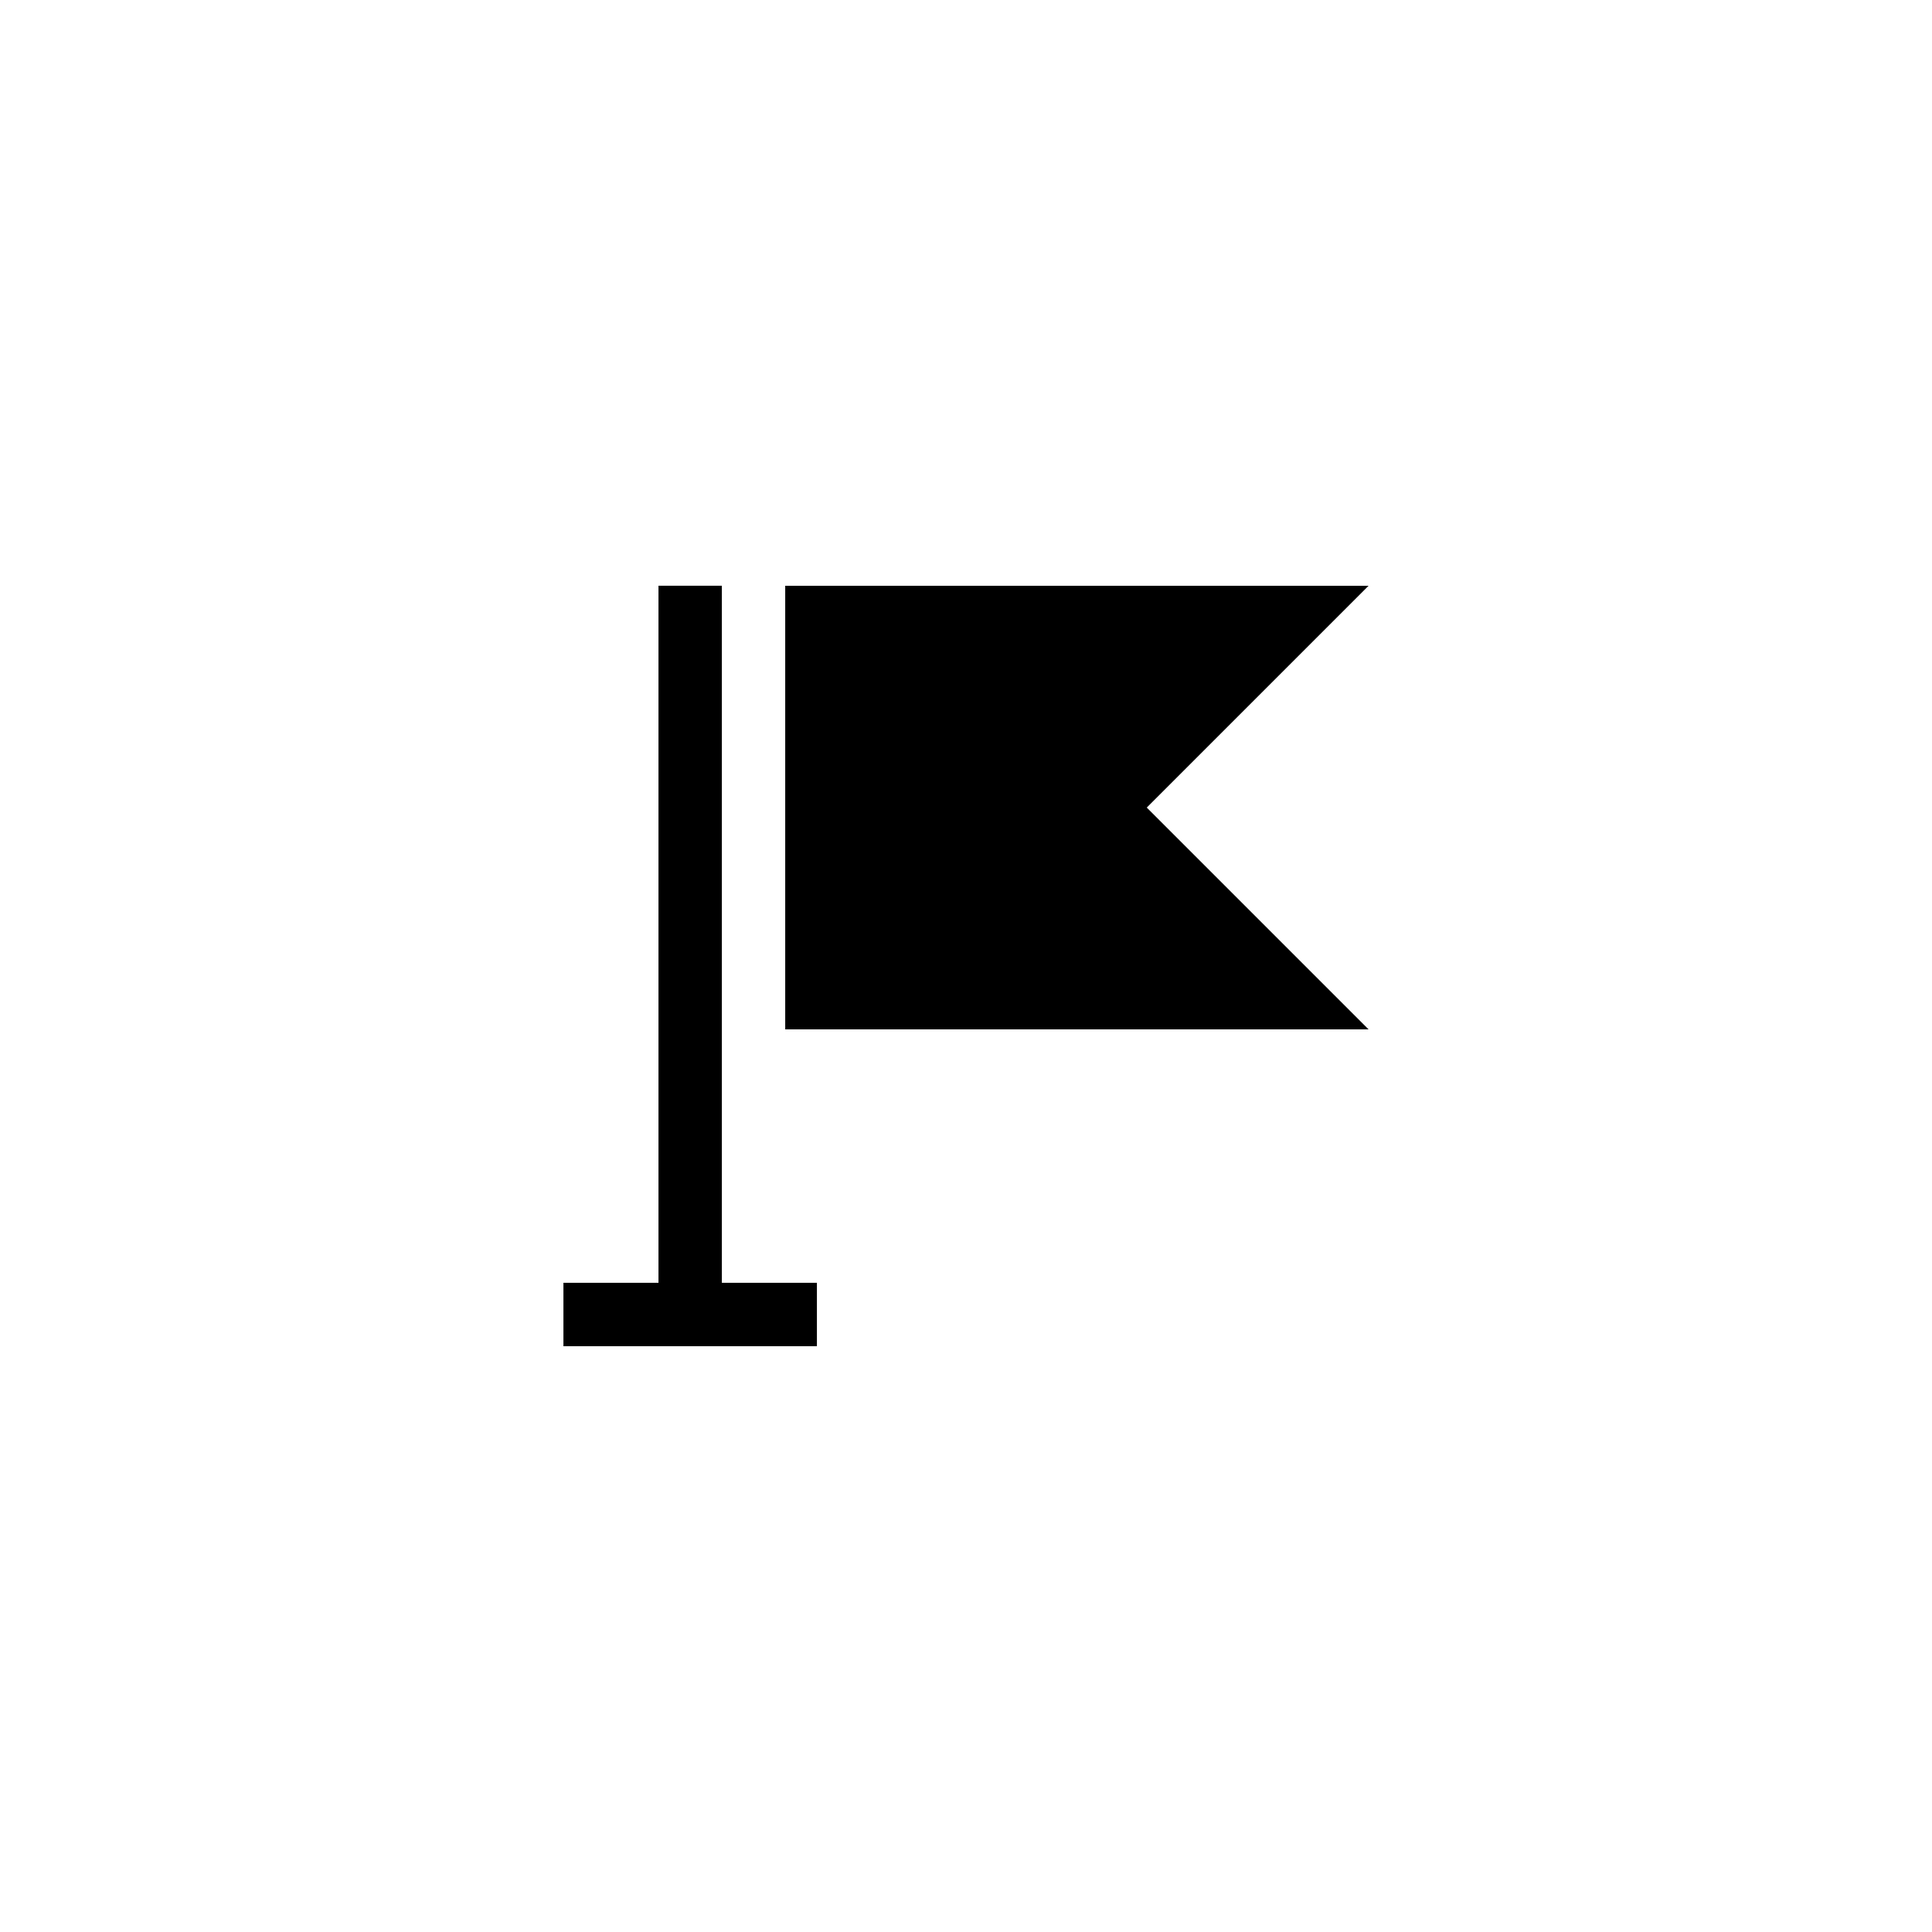
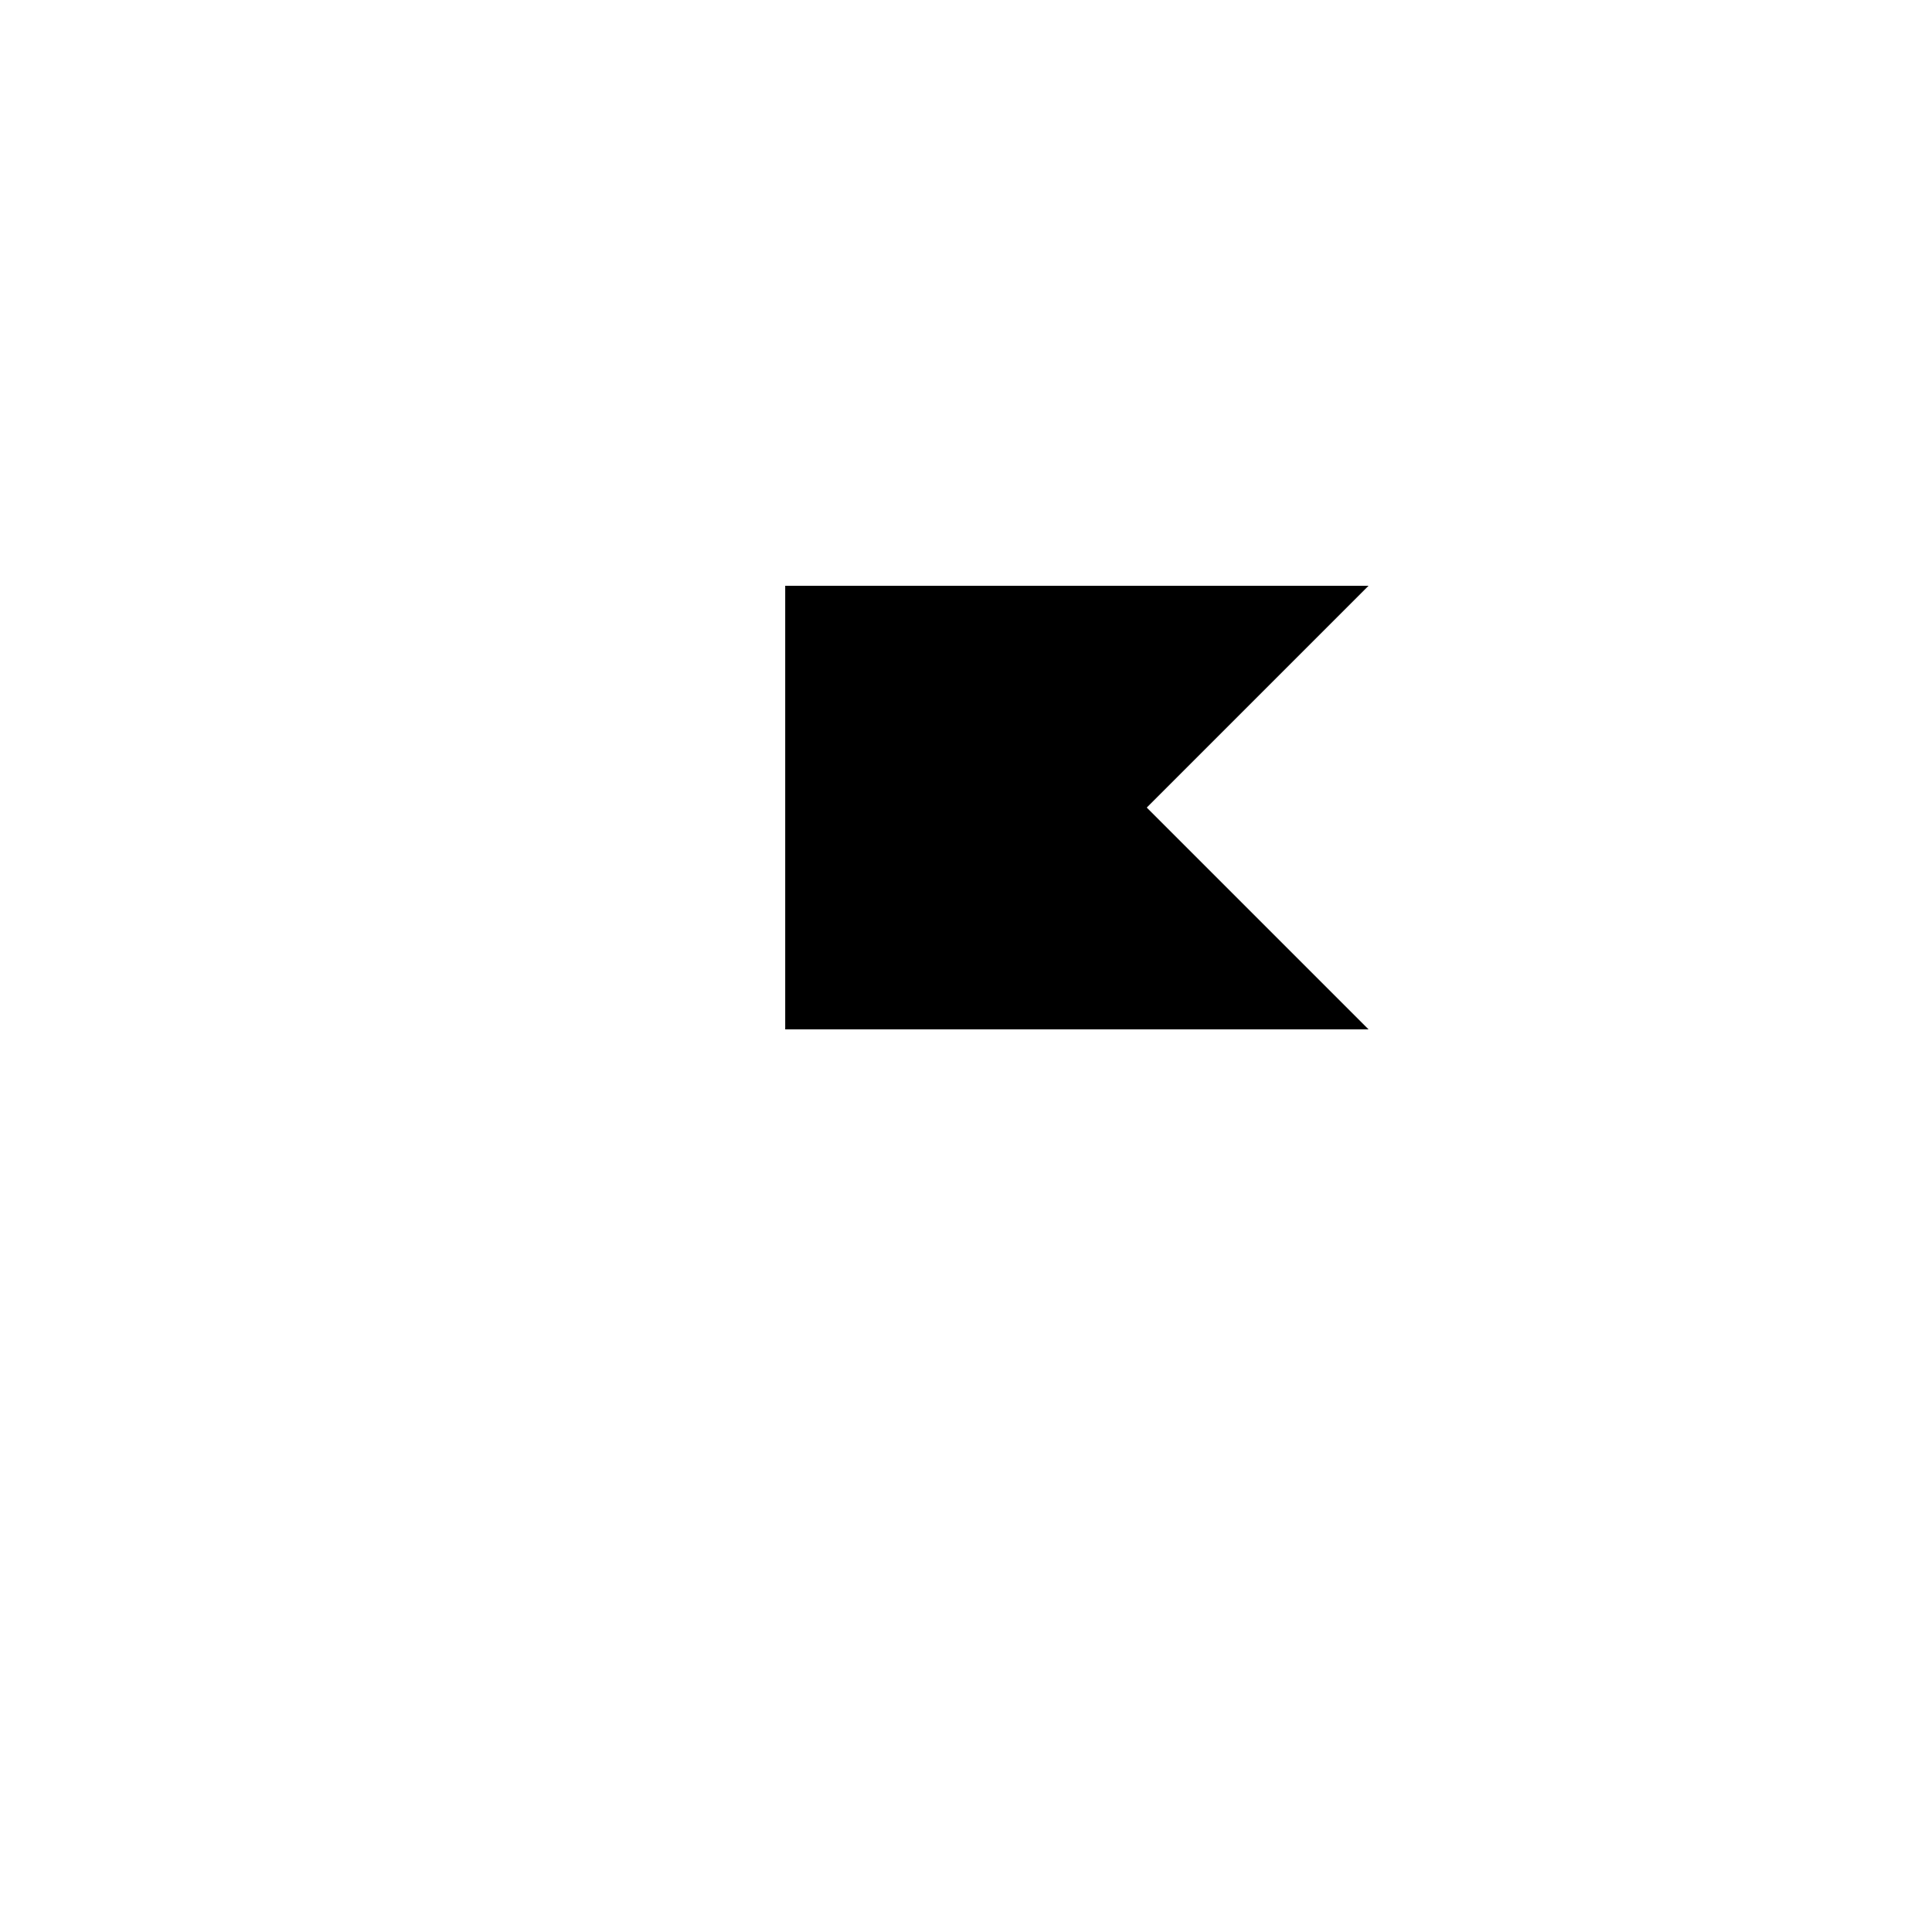
<svg xmlns="http://www.w3.org/2000/svg" fill="#000000" width="800px" height="800px" version="1.1" viewBox="144 144 512 512">
  <g>
    <path d="m352.09 299.24v117.55h154.59l-58.777-58.777 58.777-58.777z" />
-     <path d="m360.49 483.96h-25.191v-184.73h-16.793v184.73h-25.191v16.797h67.176z" />
  </g>
</svg>